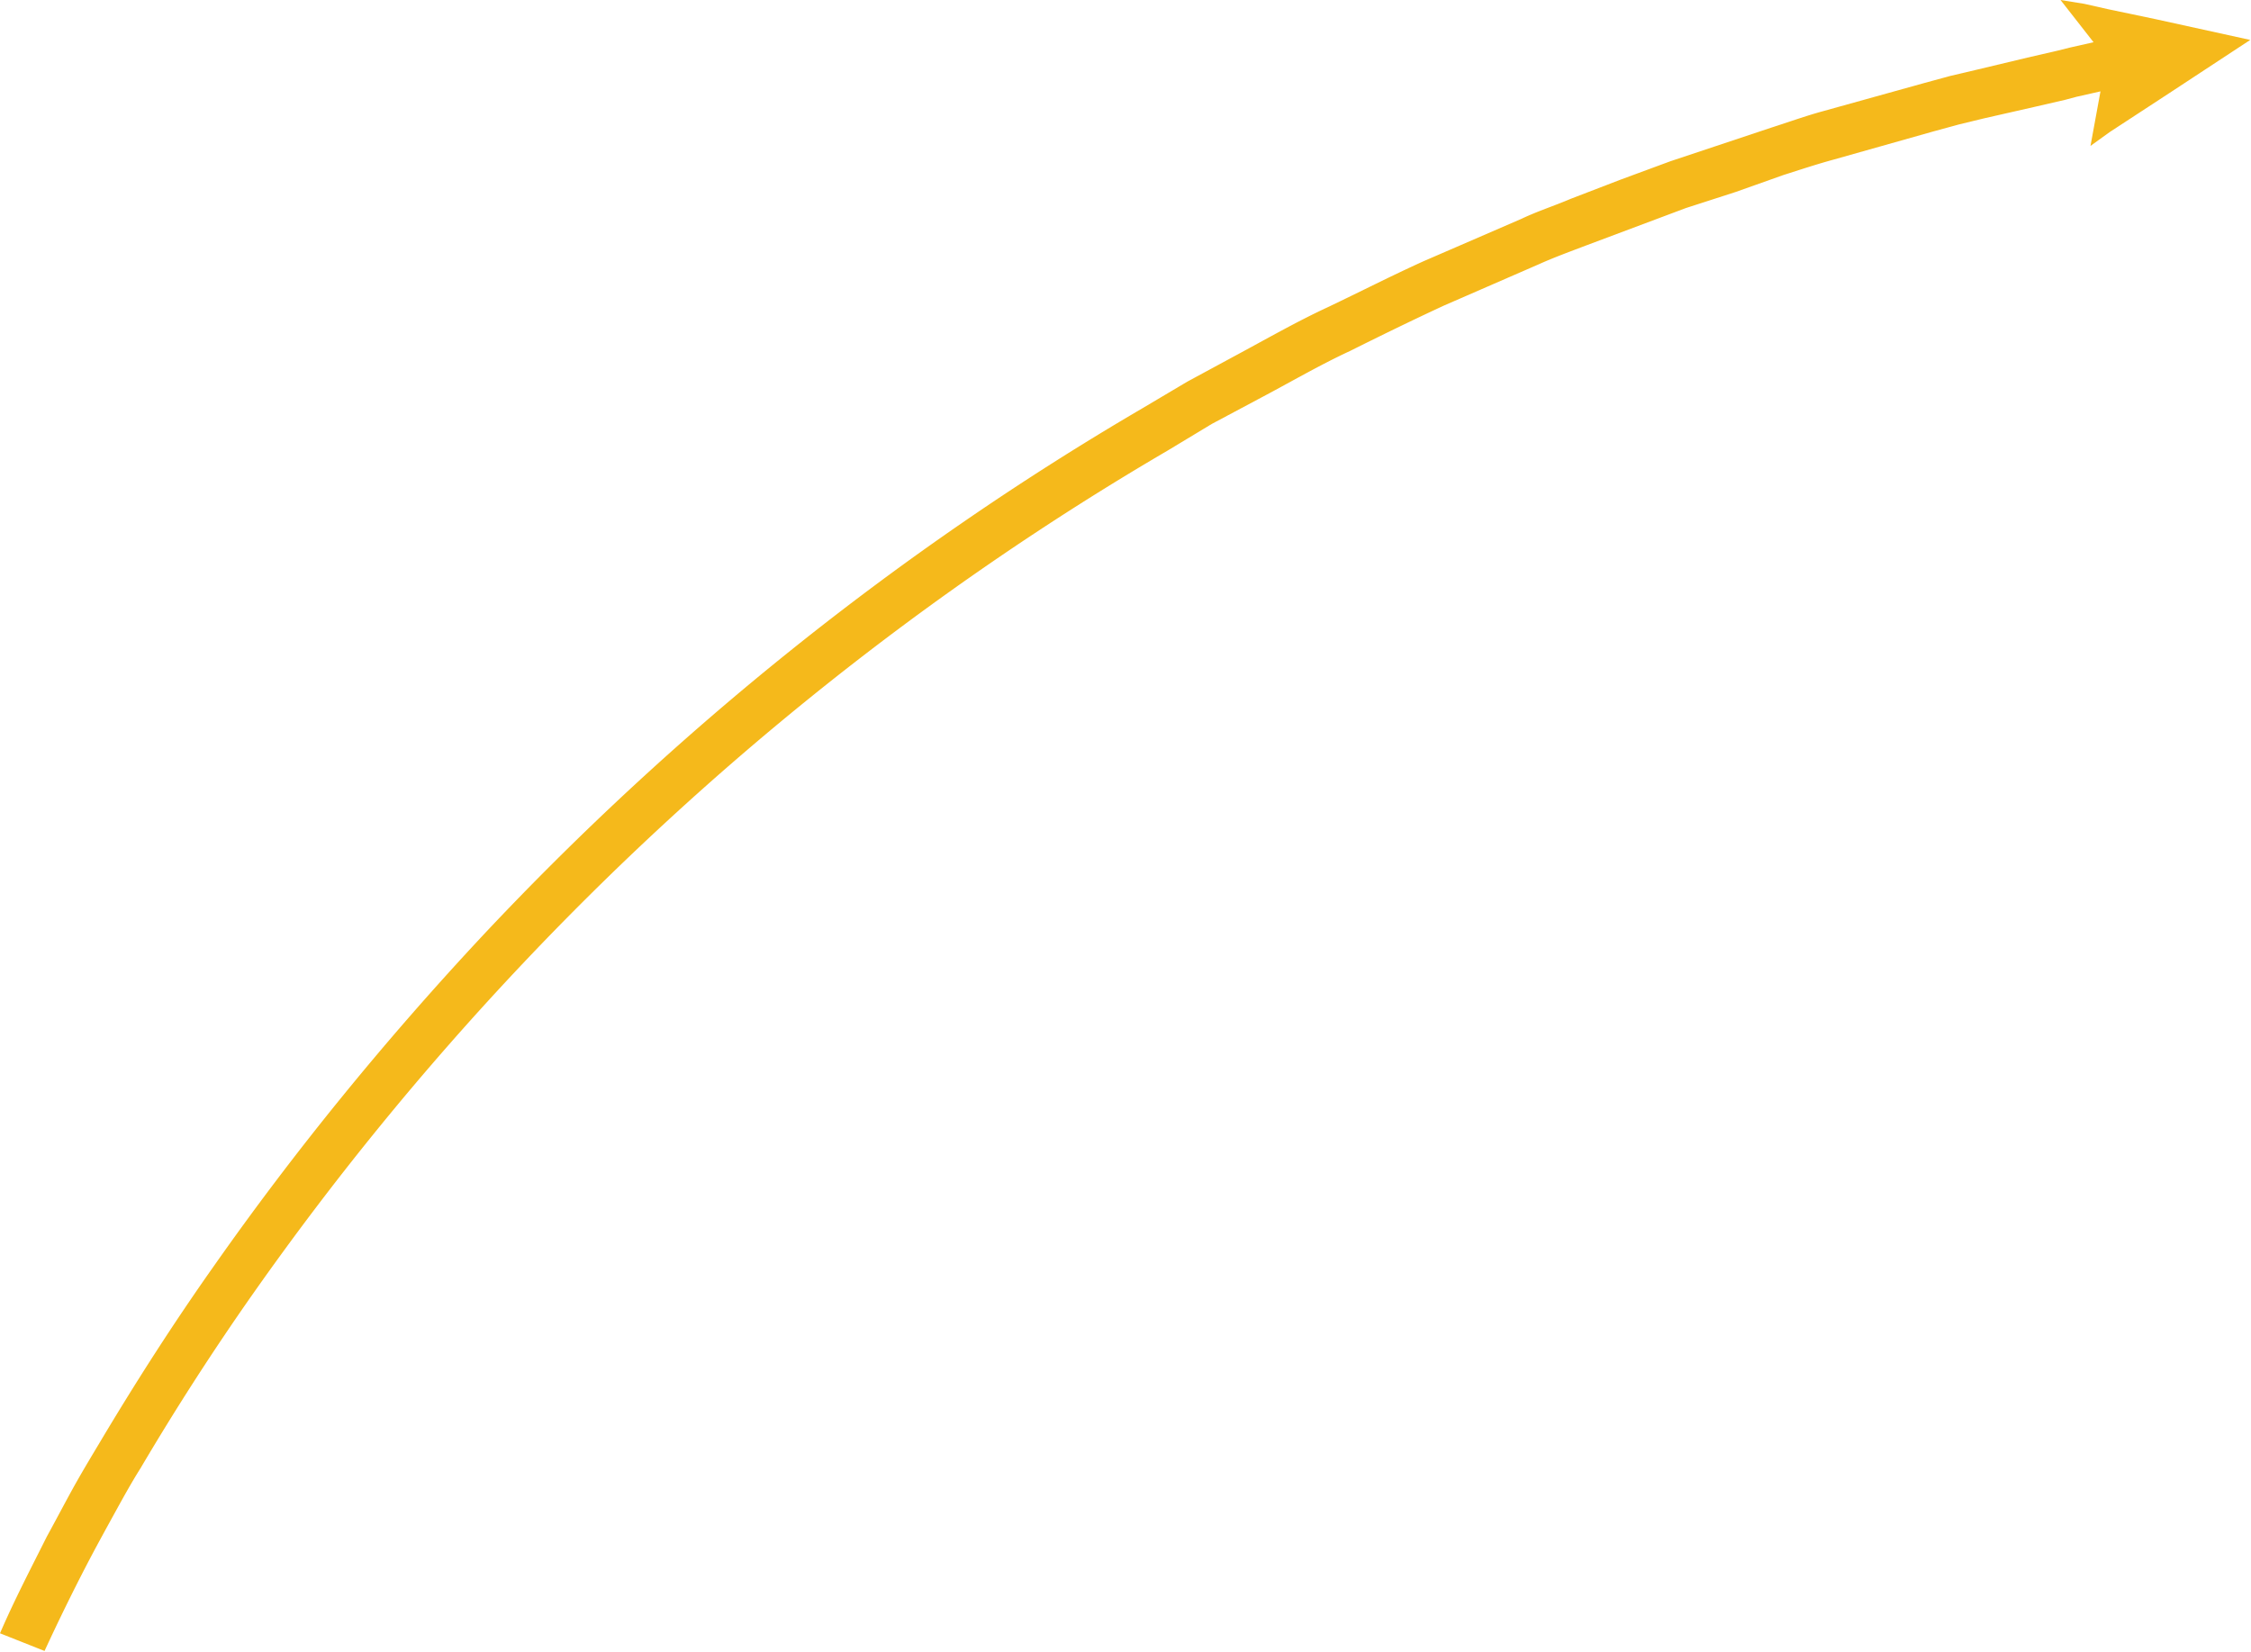
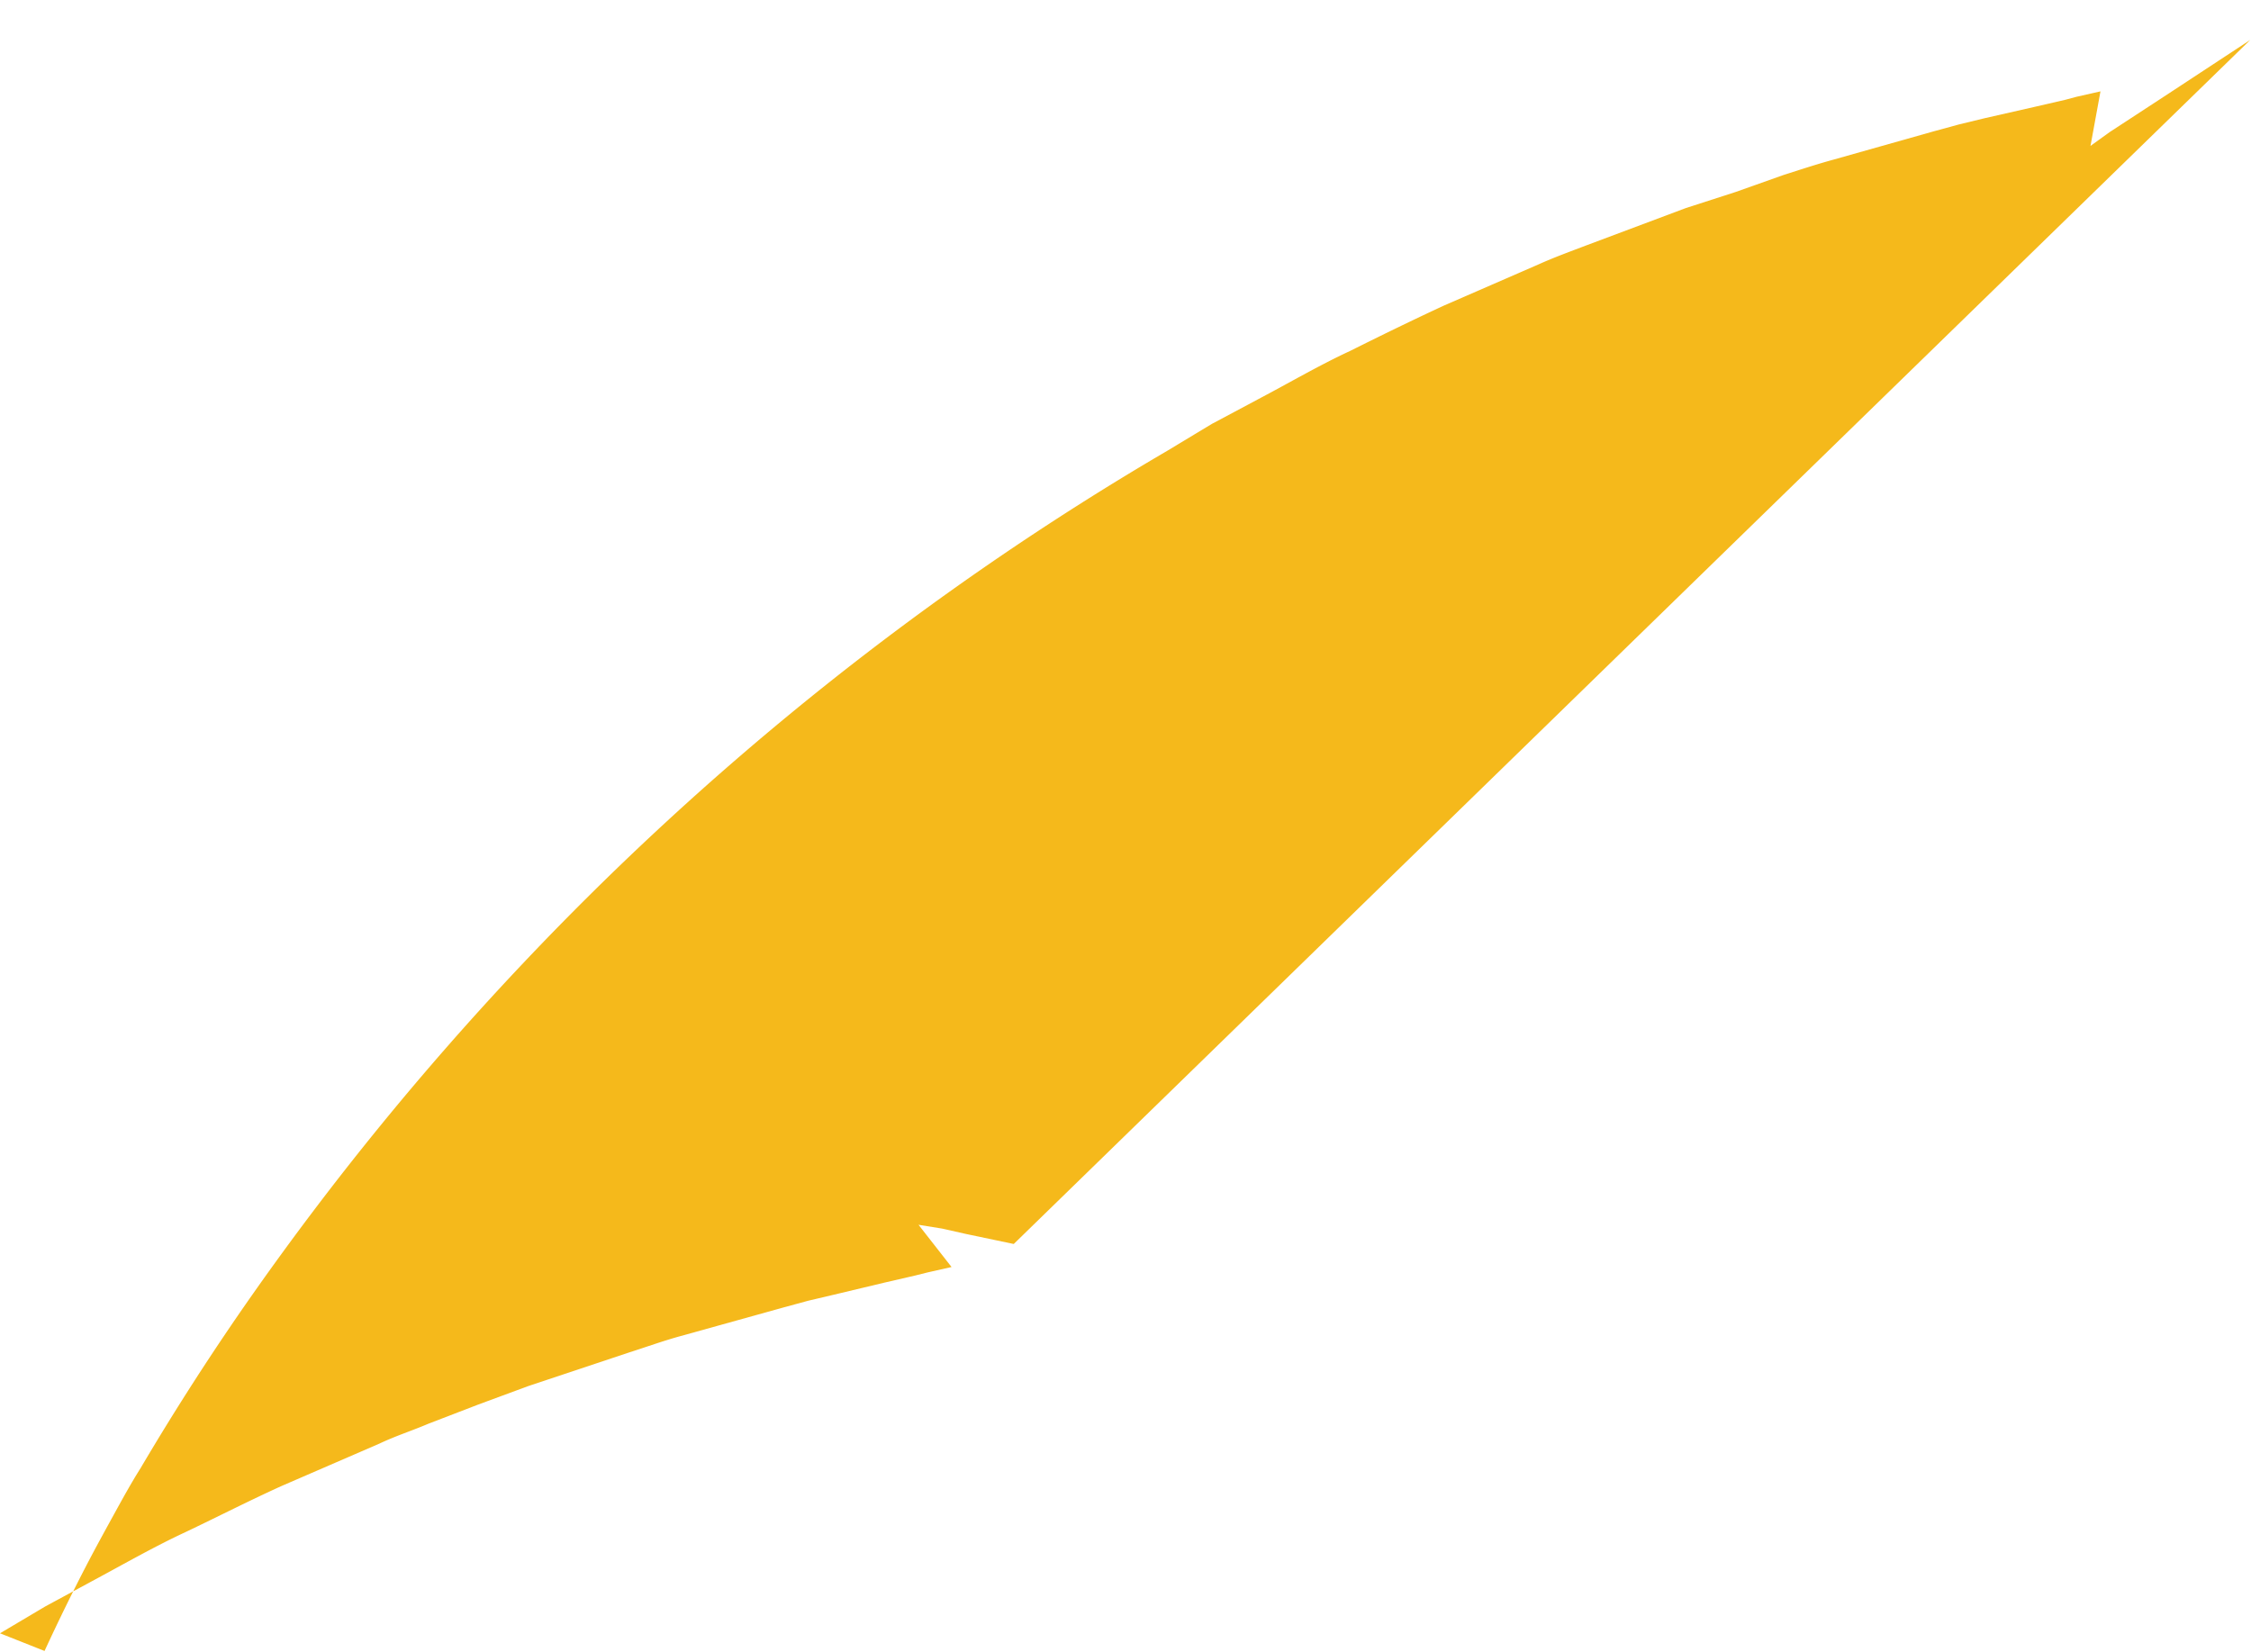
<svg xmlns="http://www.w3.org/2000/svg" viewBox="0 0 293.1 215.1" style="enable-background:new 0 0 293.1 215.1" xml:space="preserve">
-   <path style="fill:#f5b91b" d="M0 212.7c1.9-4.4 4-8.4 6.1-12.6 1.1-2 2.2-4.1 3.3-6.1 1.1-2 2.3-4 3.5-6 4.7-7.9 9.7-15.7 15-23.2 10.6-15.1 22.3-29.4 34.8-42.8 25.2-26.9 54.2-50.2 86-68.8l5.9-3.5 6.1-3.3c4.1-2.2 8.1-4.5 12.2-6.4 4.2-2 8.3-4.1 12.5-6l12.7-5.5c2.1-1 4.3-1.7 6.4-2.6l6.5-2.5 6.5-2.4 6.6-2.2 6.6-2.2c2.2-.7 4.4-1.5 6.6-2.1l13.3-3.7 3.3-.9 3.4-.8 6.7-1.6 3.9-.9 1.6-.4 3.1-.7-4.3-5.5 3.1.5 3.1.7 6.2 1.3L293 5.2l-10.5 6.9-5.2 3.4-2.6 1.7-2.5 1.8 1.3-7.1-3.1.7-1.5.4-3.9.9-6.6 1.5-3.3.8-3.3.9-13.1 3.7c-2.2.6-4.3 1.3-6.5 2L226 25l-6.5 2.1-6.4 2.4-6.4 2.4c-2.1.8-4.3 1.6-6.3 2.5L188 39.8c-4.1 1.9-8.2 3.9-12.2 5.9-4.1 1.9-8 4.2-12 6.3l-6 3.2-5.8 3.5C120.7 77 92.1 99.9 67.3 126.3A384.28 384.28 0 0 0 33 168.4c-5.2 7.4-10.1 15-14.7 22.8-1.2 1.9-2.3 3.9-3.4 5.9-1.1 2-2.2 4-3.2 5.9-2.1 4-4.1 8.1-5.9 12L0 212.7z" />
+   <path style="fill:#f5b91b" d="M0 212.7l5.9-3.5 6.1-3.3c4.1-2.2 8.1-4.5 12.2-6.4 4.2-2 8.3-4.1 12.5-6l12.7-5.5c2.1-1 4.3-1.7 6.4-2.6l6.5-2.5 6.5-2.4 6.6-2.2 6.6-2.2c2.2-.7 4.4-1.5 6.6-2.1l13.3-3.7 3.3-.9 3.4-.8 6.7-1.6 3.9-.9 1.6-.4 3.1-.7-4.3-5.5 3.1.5 3.1.7 6.2 1.3L293 5.2l-10.5 6.9-5.2 3.4-2.6 1.7-2.5 1.8 1.3-7.1-3.1.7-1.5.4-3.9.9-6.6 1.5-3.3.8-3.3.9-13.1 3.7c-2.2.6-4.3 1.3-6.5 2L226 25l-6.5 2.1-6.4 2.4-6.4 2.4c-2.1.8-4.3 1.6-6.3 2.5L188 39.8c-4.1 1.9-8.2 3.9-12.2 5.9-4.1 1.9-8 4.2-12 6.3l-6 3.2-5.8 3.5C120.7 77 92.1 99.9 67.3 126.3A384.28 384.28 0 0 0 33 168.4c-5.2 7.4-10.1 15-14.7 22.8-1.2 1.9-2.3 3.9-3.4 5.9-1.1 2-2.2 4-3.2 5.9-2.1 4-4.1 8.1-5.9 12L0 212.7z" />
</svg>